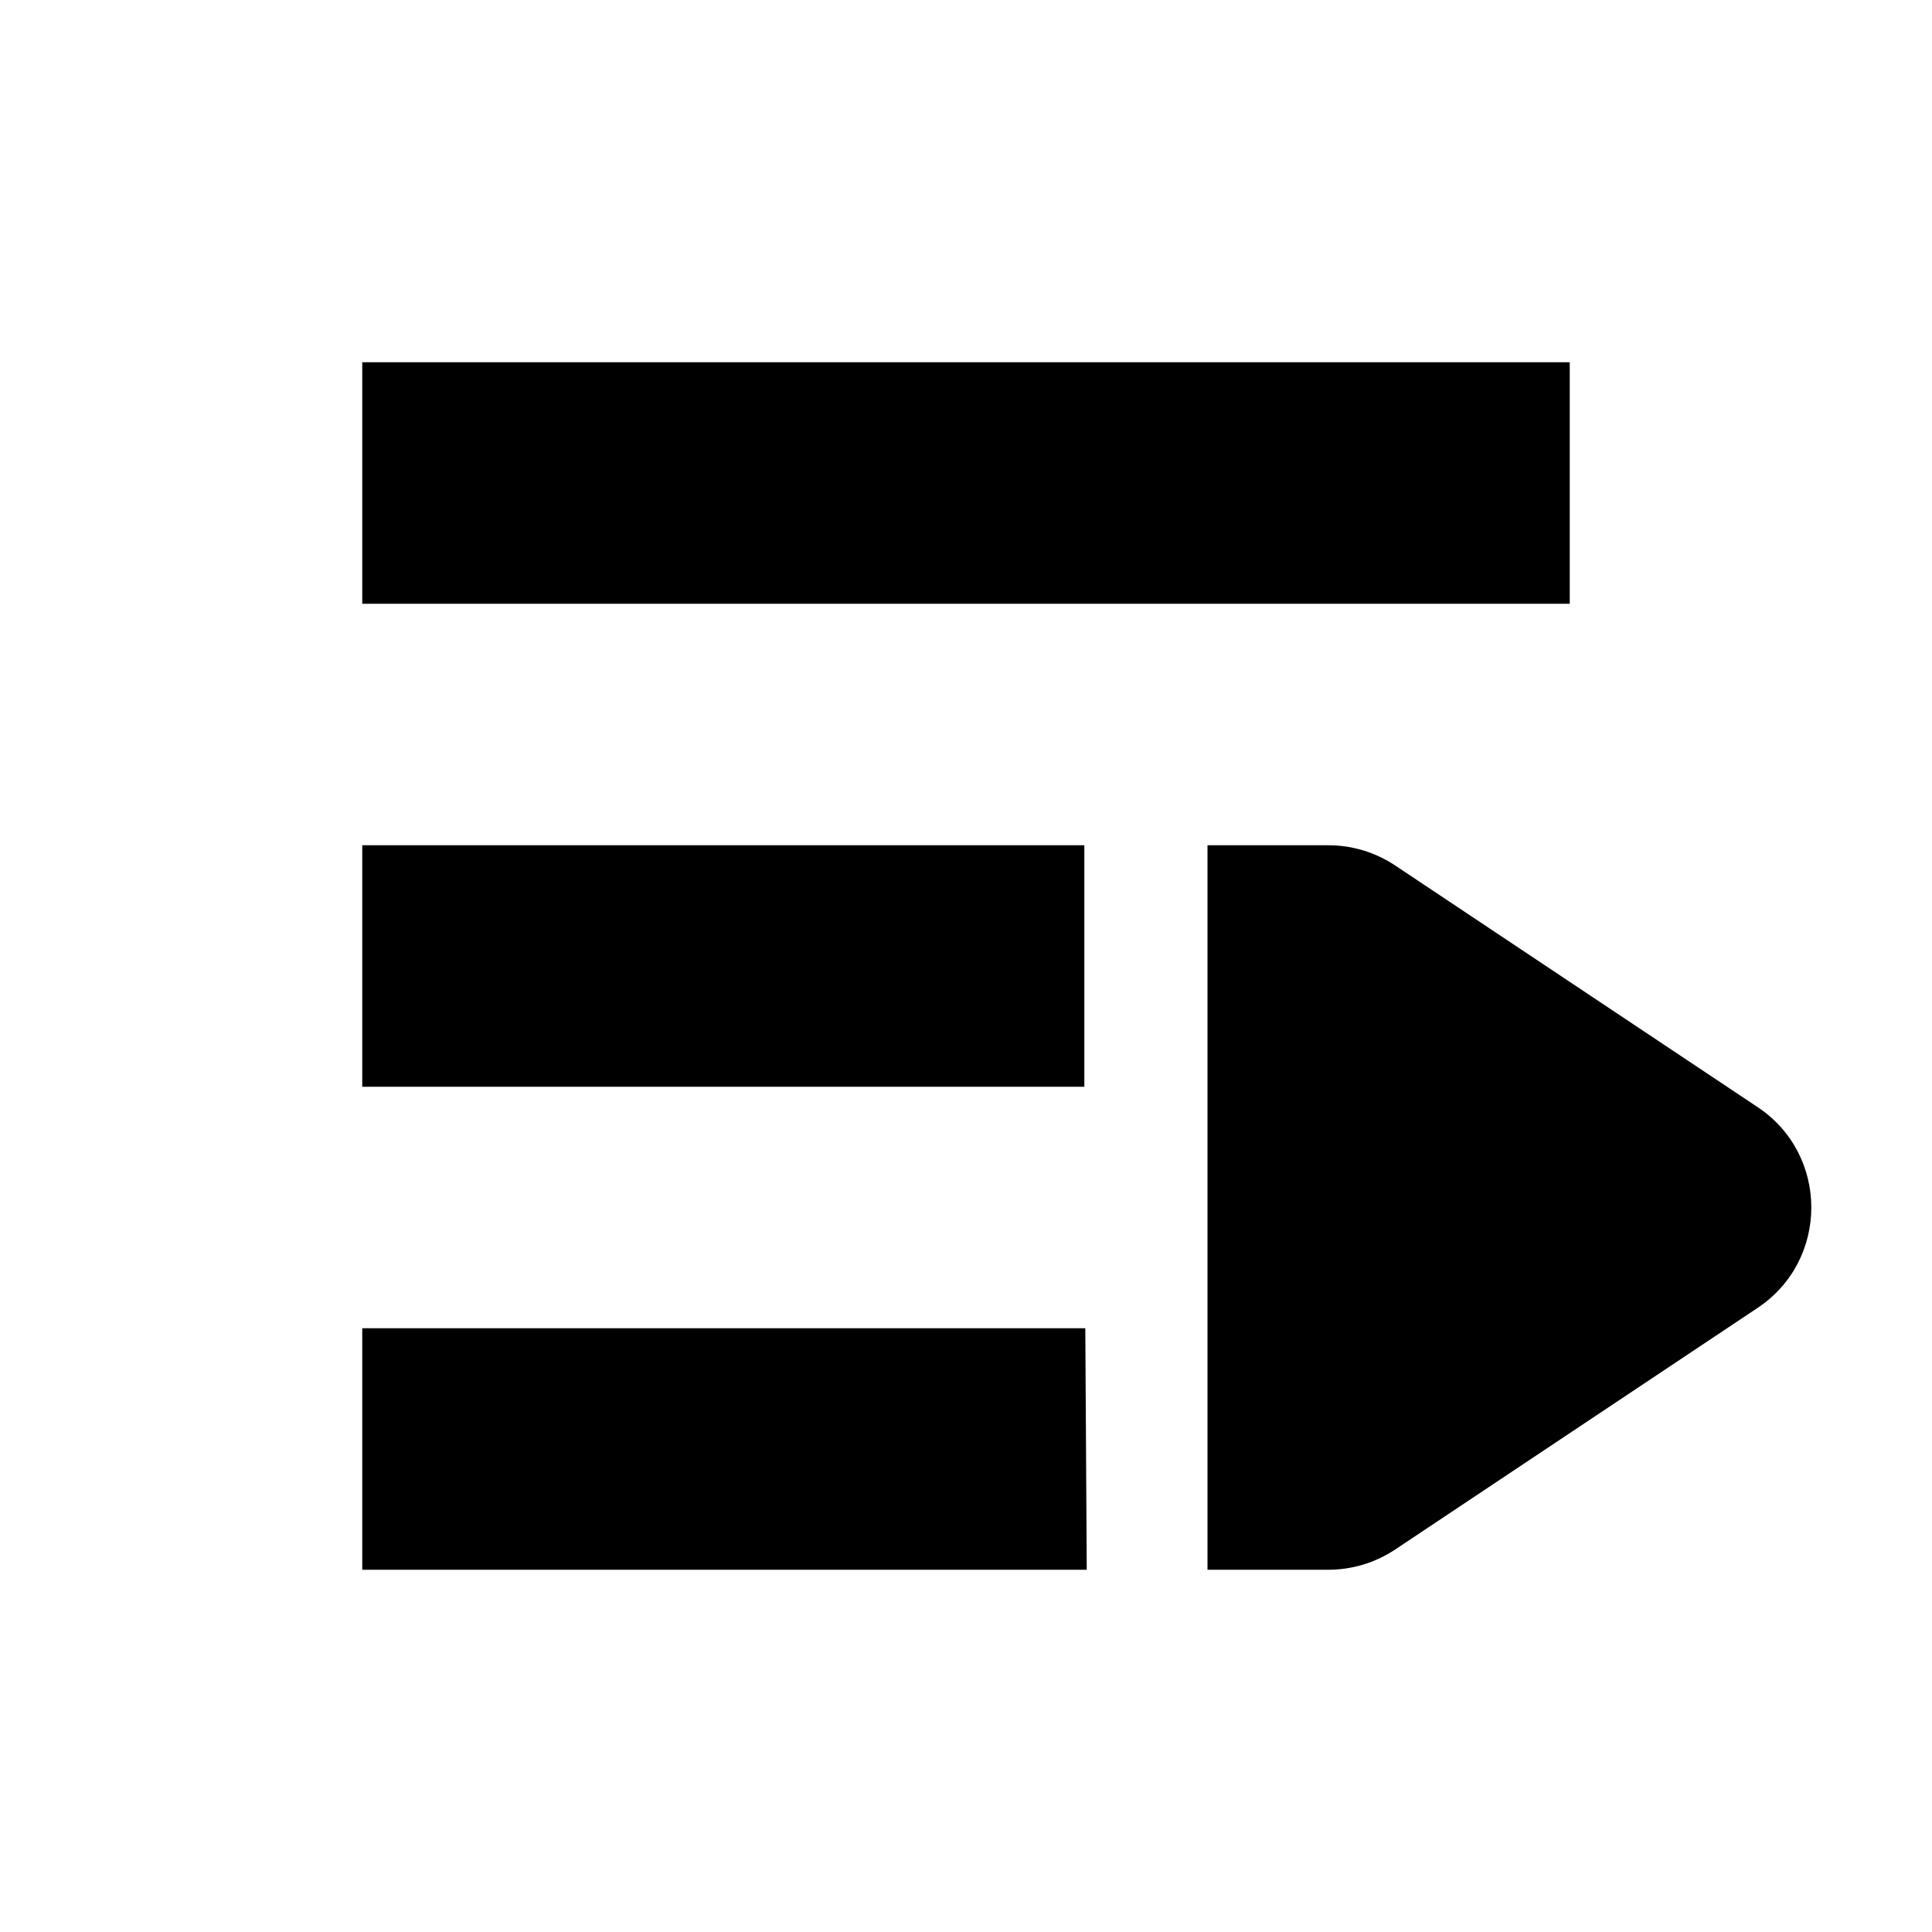
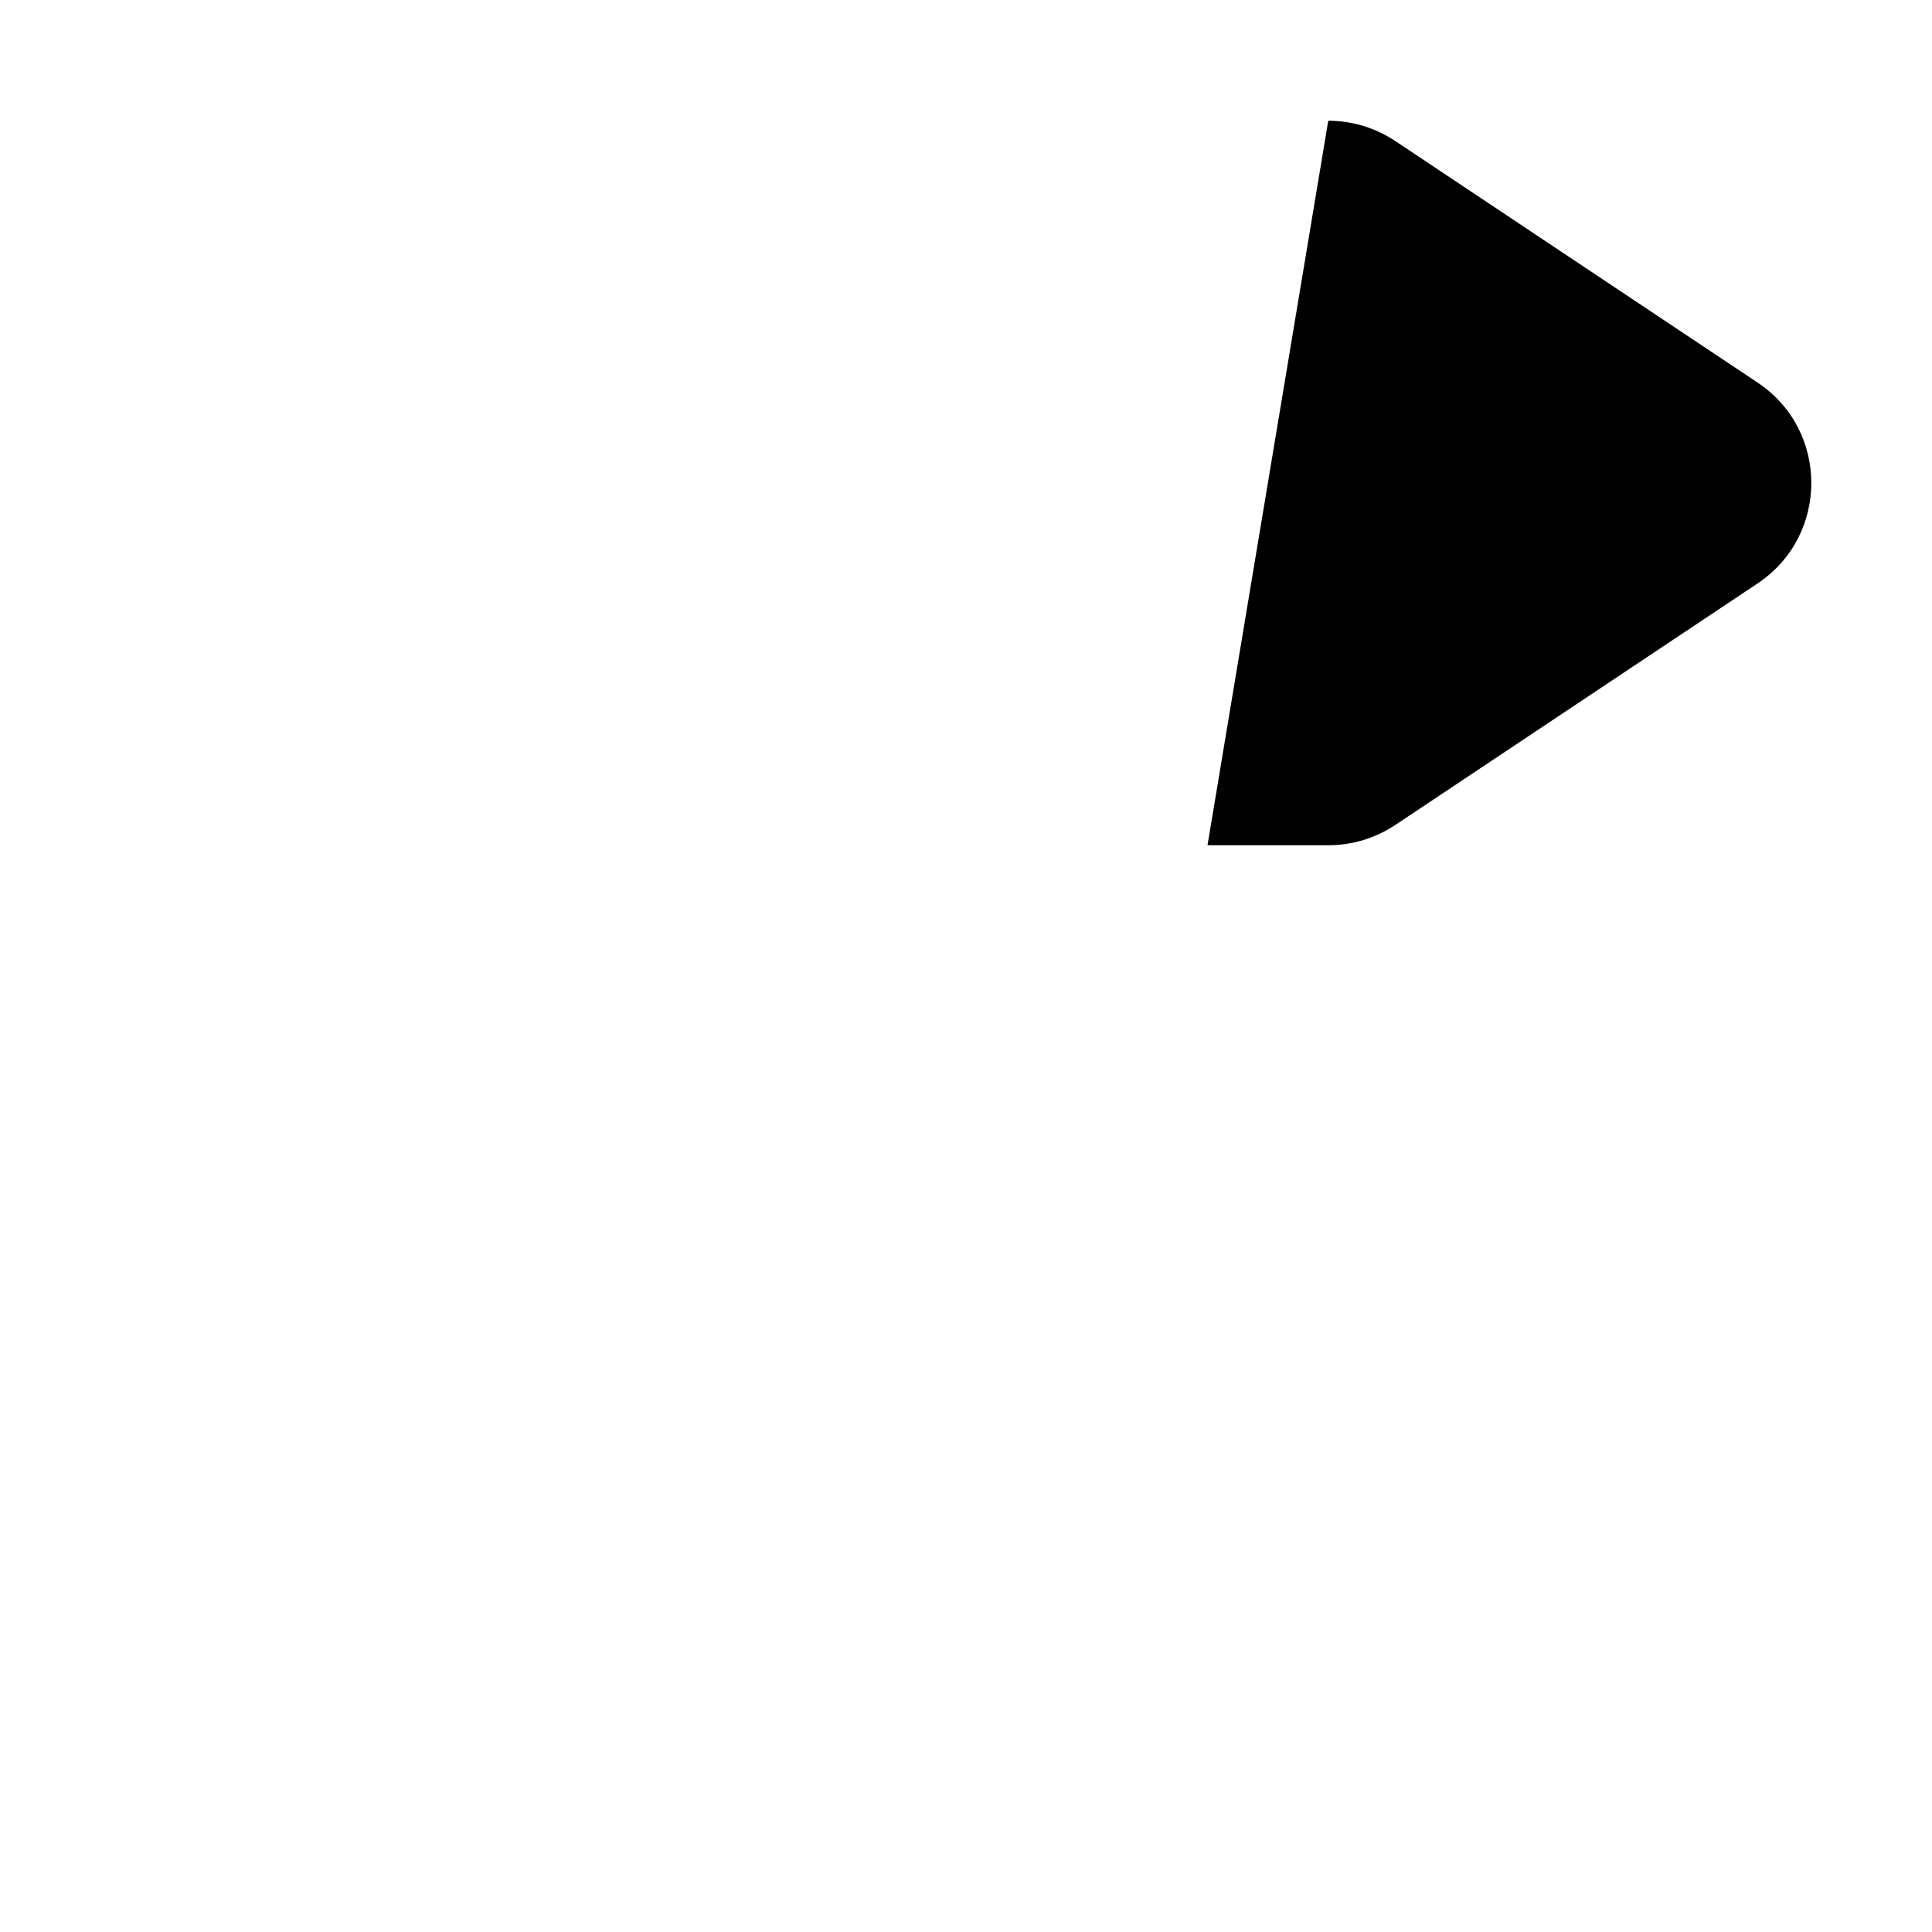
<svg xmlns="http://www.w3.org/2000/svg" height="16px" viewBox="0 0 16 16" width="16px">
-   <path d="m 3 3 v 2 h 10 v -2 z m 0 4 v 2 h 5.98 v -2 z m 0 4 v 2 h 6 l -0.012 -2 z m 0 0" />
-   <path d="m 10 7 v 6 h 1 c 0.199 0 0.391 -0.059 0.555 -0.168 l 3 -2 c 0.594 -0.395 0.594 -1.27 0 -1.664 l -3 -2 c -0.164 -0.109 -0.355 -0.168 -0.555 -0.168 z m 0 0" />
+   <path d="m 10 7 h 1 c 0.199 0 0.391 -0.059 0.555 -0.168 l 3 -2 c 0.594 -0.395 0.594 -1.27 0 -1.664 l -3 -2 c -0.164 -0.109 -0.355 -0.168 -0.555 -0.168 z m 0 0" />
</svg>